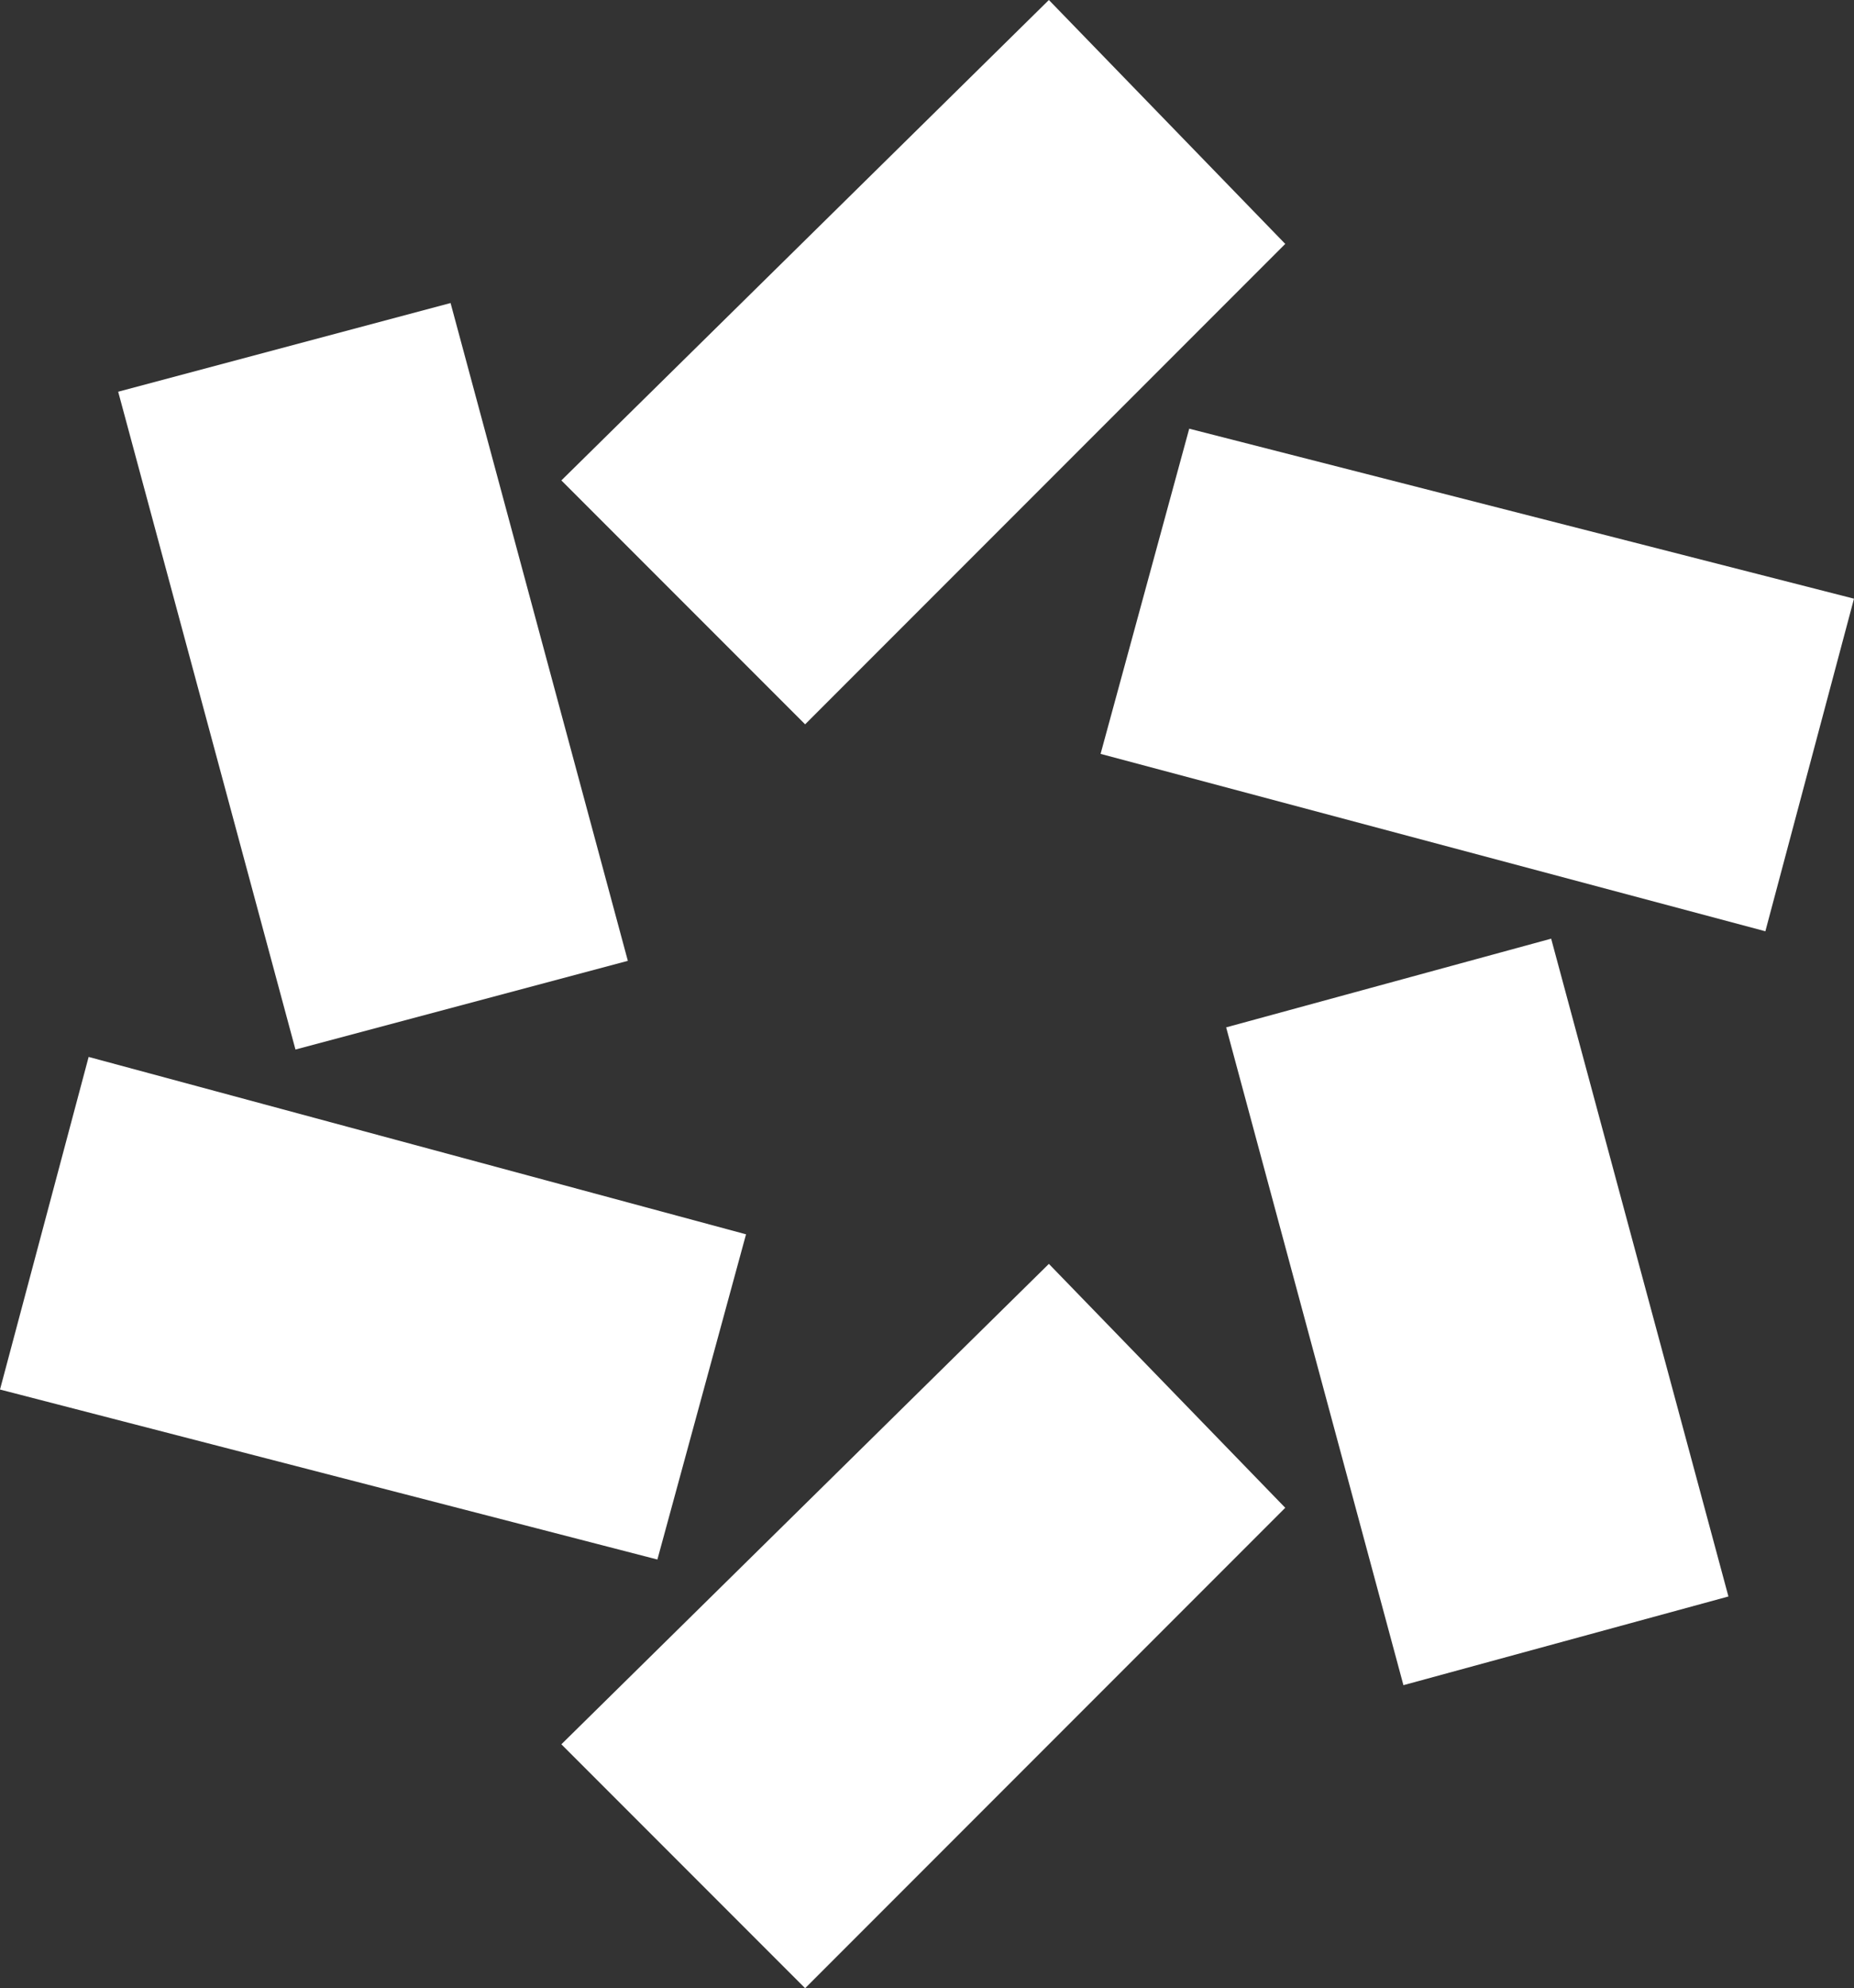
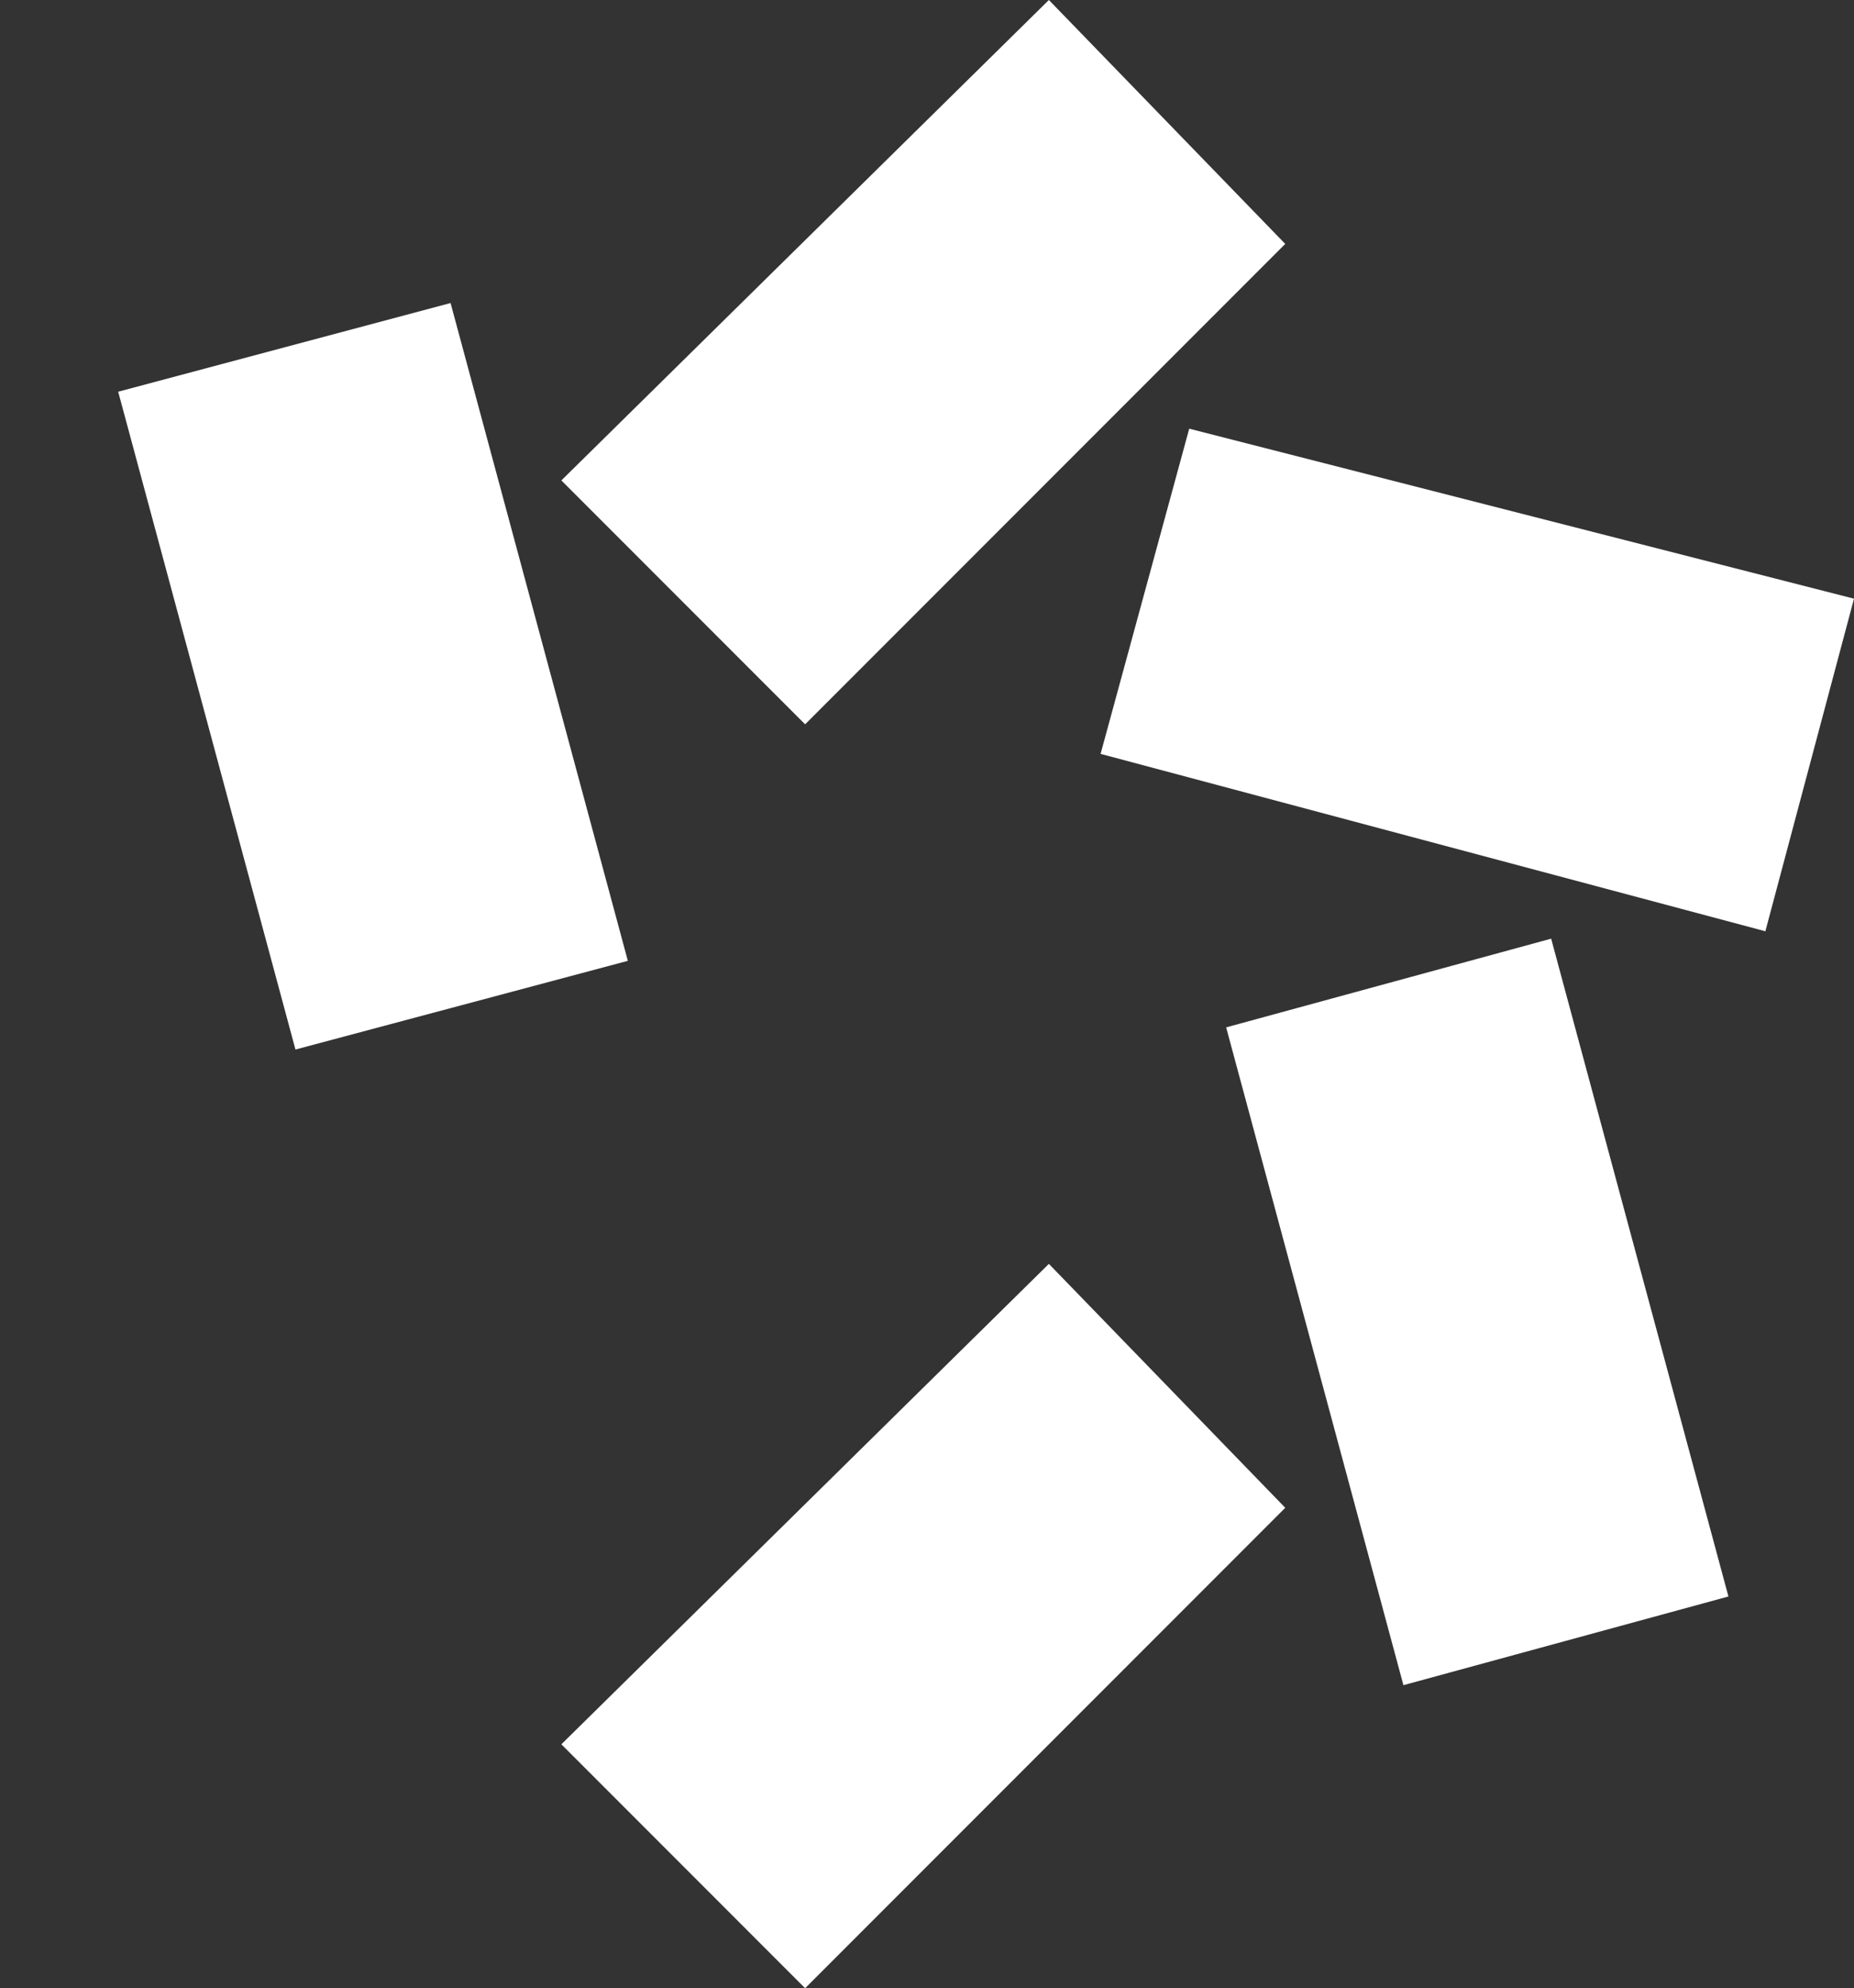
<svg xmlns="http://www.w3.org/2000/svg" width="26.773" height="28.693" viewBox="0 0 25.1 26.9" id="svg3458">
  <rect x="0" y="0" width="25.1" height="26.9" fill="#333333" stroke="none" />
  <g id="layer1" transform="translate(-136.627 -961.765)">
    <g id="g3435-6" transform="translate(4.248 961.795)" fill="#fff">
      <path transform="translate(-295.621 -163.93)" id="polygon231-8" class="st0" d="M451.4 185.5l-2.4-8.9-4.4 1.2 2.4 8.9z" />
      <path transform="translate(-295.621 -163.93)" id="polygon233-1" class="st0" d="M453.1 172l-9-2.3-1.2 4.4 9 2.4z" />
      <path transform="translate(-295.621 -163.93)" id="polygon235-0" class="st0" d="M442.2 181l-6.6 6.5 3.3 3.3 6.5-6.5z" />
      <path transform="translate(-295.621 -163.93)" id="polygon237-2" class="st0" d="M442.2 163.9l-6.6 6.5 3.3 3.3 6.5-6.5z" />
      <path transform="translate(-295.621 -163.93)" id="polygon239-4" class="st0" d="M436.5 176.9l-2.4-8.9-4.5 1.2 2.4 8.9z" />
-       <path transform="translate(-295.621 -163.93)" id="polygon241-1" class="st0" d="M438.1 180.6l-8.9-2.4-1.2 4.5 8.9 2.3z" />
    </g>
  </g>
</svg>